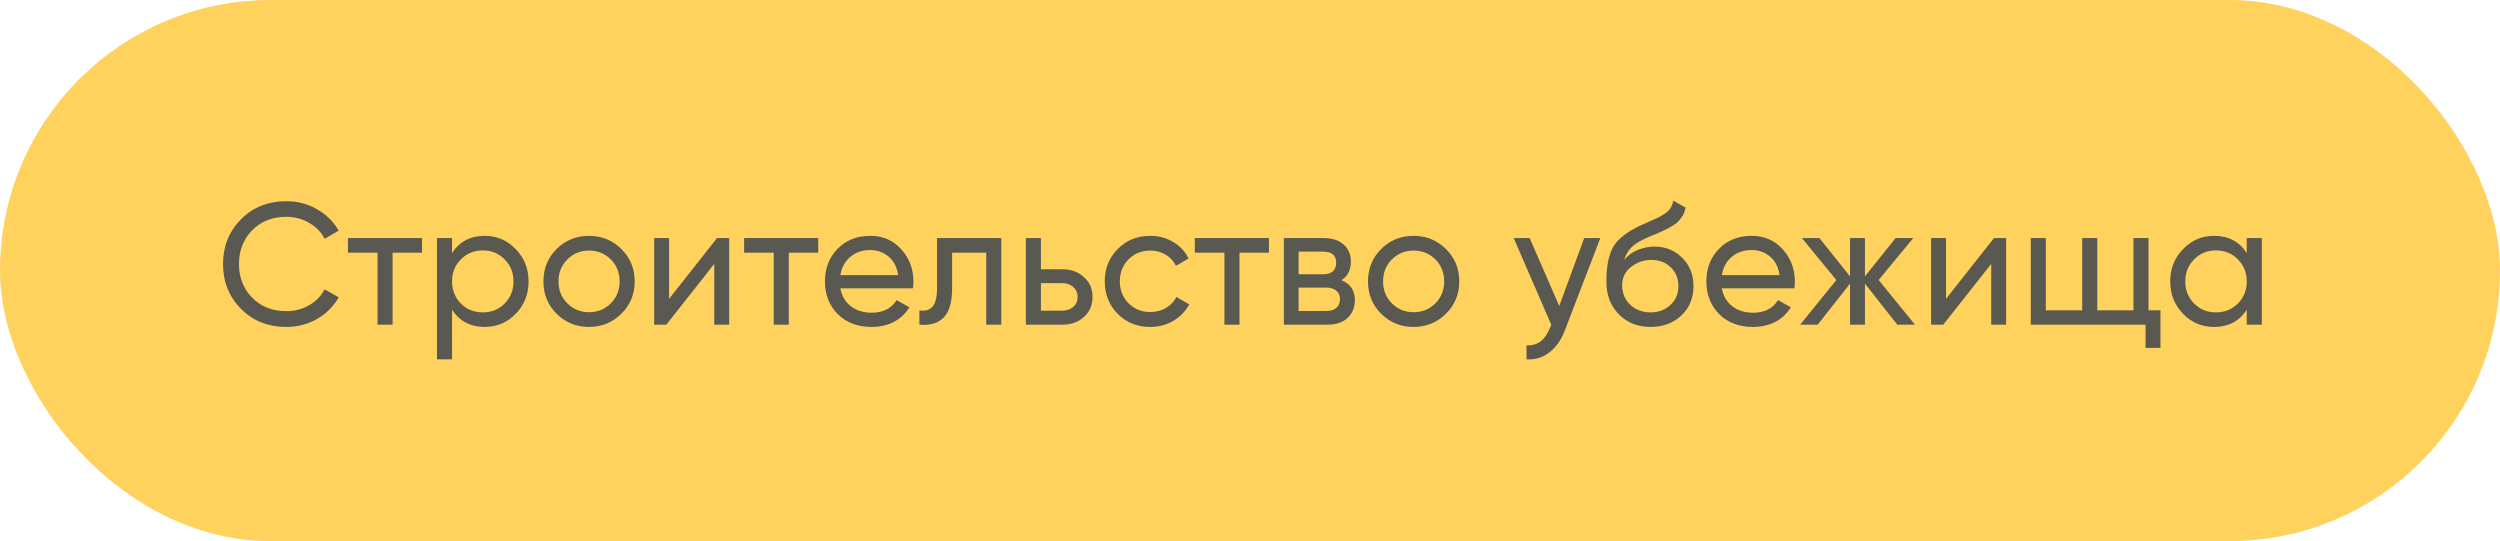
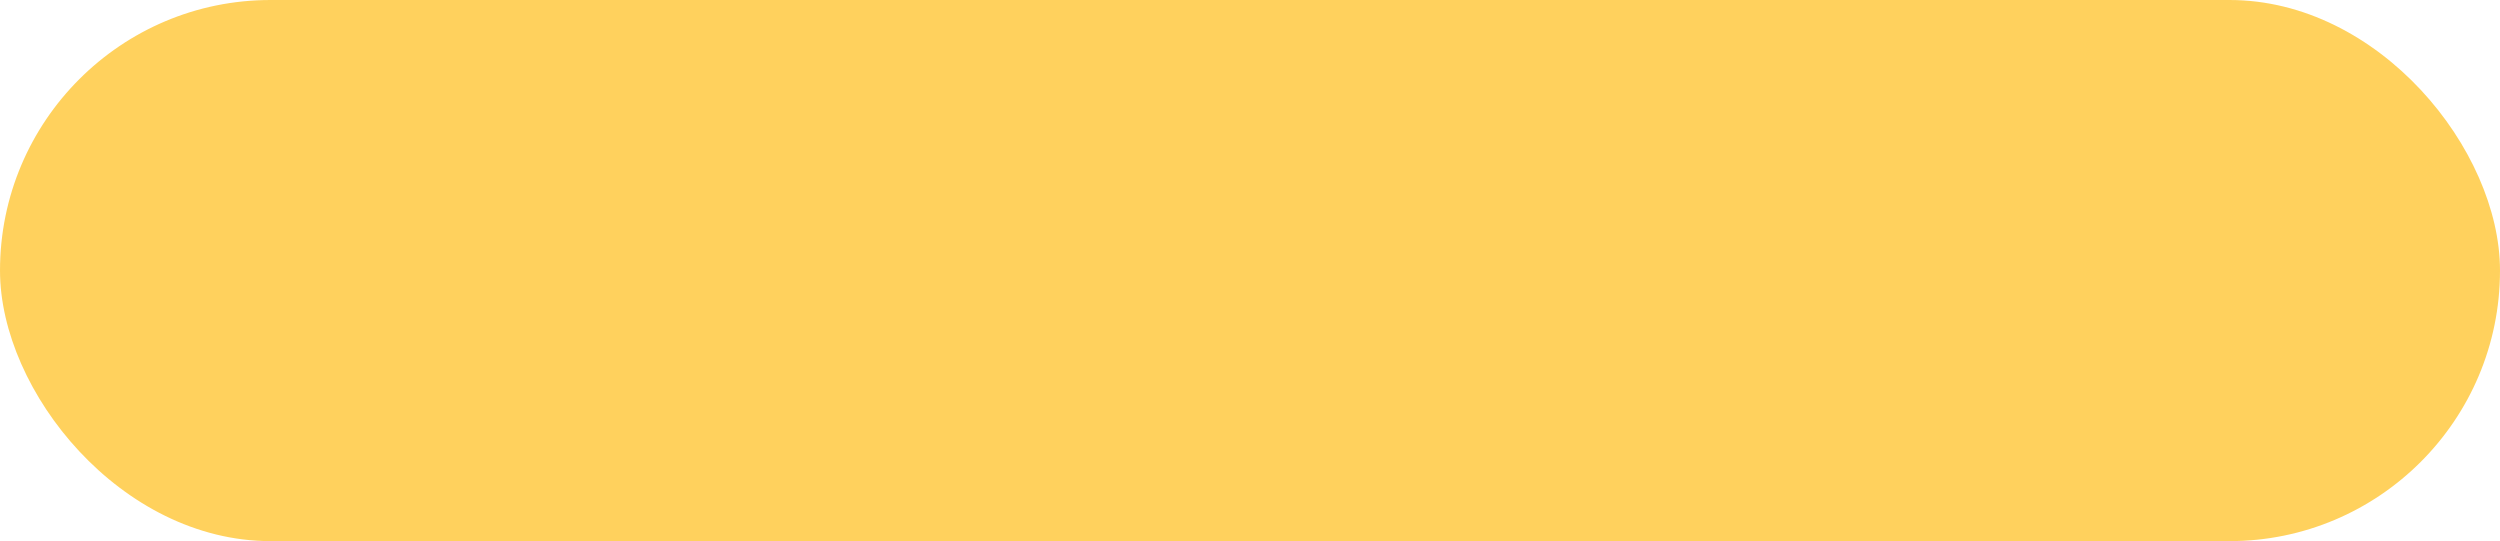
<svg xmlns="http://www.w3.org/2000/svg" width="231" height="50" viewBox="0 0 231 50" fill="none">
  <g opacity="0.8">
    <rect width="231" height="50" rx="25" fill="#FFC635" />
-     <path d="M26.464 30.208C24.768 30.208 23.365 29.648 22.256 28.528C21.157 27.408 20.608 26.032 20.608 24.4C20.608 22.768 21.157 21.392 22.256 20.272C23.365 19.152 24.768 18.592 26.464 18.592C27.488 18.592 28.427 18.837 29.28 19.328C30.144 19.819 30.816 20.48 31.296 21.312L30 22.064C29.68 21.445 29.2 20.955 28.56 20.592C27.931 20.219 27.232 20.032 26.464 20.032C25.173 20.032 24.117 20.448 23.296 21.28C22.485 22.112 22.08 23.152 22.08 24.4C22.08 25.637 22.485 26.672 23.296 27.504C24.117 28.336 25.173 28.752 26.464 28.752C27.232 28.752 27.931 28.571 28.56 28.208C29.2 27.835 29.68 27.344 30 26.736L31.296 27.472C30.827 28.304 30.16 28.971 29.296 29.472C28.432 29.963 27.488 30.208 26.464 30.208ZM38.996 22V23.344H36.276V30H34.884V23.344H32.148V22H38.996ZM44.792 21.792C45.912 21.792 46.867 22.203 47.656 23.024C48.445 23.835 48.84 24.827 48.84 26C48.84 27.173 48.445 28.171 47.656 28.992C46.867 29.803 45.912 30.208 44.792 30.208C43.469 30.208 42.461 29.68 41.768 28.624V33.2H40.376V22H41.768V23.376C42.461 22.32 43.469 21.792 44.792 21.792ZM44.616 28.864C45.416 28.864 46.088 28.592 46.632 28.048C47.176 27.493 47.448 26.811 47.448 26C47.448 25.189 47.176 24.512 46.632 23.968C46.088 23.413 45.416 23.136 44.616 23.136C43.805 23.136 43.128 23.413 42.584 23.968C42.04 24.512 41.768 25.189 41.768 26C41.768 26.811 42.04 27.493 42.584 28.048C43.128 28.592 43.805 28.864 44.616 28.864ZM57.413 28.992C56.592 29.803 55.594 30.208 54.421 30.208C53.248 30.208 52.25 29.803 51.429 28.992C50.618 28.181 50.213 27.184 50.213 26C50.213 24.816 50.618 23.819 51.429 23.008C52.25 22.197 53.248 21.792 54.421 21.792C55.594 21.792 56.592 22.197 57.413 23.008C58.234 23.819 58.645 24.816 58.645 26C58.645 27.184 58.234 28.181 57.413 28.992ZM54.421 28.848C55.221 28.848 55.893 28.576 56.437 28.032C56.981 27.488 57.253 26.811 57.253 26C57.253 25.189 56.981 24.512 56.437 23.968C55.893 23.424 55.221 23.152 54.421 23.152C53.632 23.152 52.965 23.424 52.421 23.968C51.877 24.512 51.605 25.189 51.605 26C51.605 26.811 51.877 27.488 52.421 28.032C52.965 28.576 53.632 28.848 54.421 28.848ZM66.254 22H67.374V30H65.998V24.384L61.566 30H60.446V22H61.822V27.616L66.254 22ZM75.605 22V23.344H72.885V30H71.493V23.344H68.757V22H75.605ZM77.648 26.64C77.787 27.355 78.112 27.909 78.624 28.304C79.147 28.699 79.787 28.896 80.544 28.896C81.6 28.896 82.368 28.507 82.848 27.728L84.032 28.4C83.254 29.605 82.08 30.208 80.512 30.208C79.243 30.208 78.208 29.813 77.408 29.024C76.619 28.224 76.224 27.216 76.224 26C76.224 24.795 76.614 23.792 77.392 22.992C78.171 22.192 79.179 21.792 80.416 21.792C81.59 21.792 82.544 22.208 83.28 23.04C84.027 23.861 84.4 24.853 84.4 26.016C84.4 26.219 84.384 26.427 84.352 26.64H77.648ZM80.416 23.104C79.67 23.104 79.051 23.317 78.56 23.744C78.07 24.16 77.766 24.72 77.648 25.424H82.992C82.875 24.667 82.576 24.091 82.096 23.696C81.616 23.301 81.056 23.104 80.416 23.104ZM92.52 22V30H91.128V23.344H87.976V26.608C87.976 27.92 87.709 28.837 87.176 29.36C86.653 29.872 85.912 30.085 84.952 30V28.688C85.496 28.763 85.901 28.645 86.168 28.336C86.445 28.016 86.584 27.429 86.584 26.576V22H92.52ZM98.165 24.88C98.965 24.88 99.626 25.12 100.149 25.6C100.682 26.069 100.949 26.683 100.949 27.44C100.949 28.197 100.682 28.816 100.149 29.296C99.626 29.765 98.965 30 98.165 30H94.789V22H96.181V24.88H98.165ZM98.165 28.704C98.56 28.704 98.891 28.592 99.157 28.368C99.434 28.133 99.573 27.824 99.573 27.44C99.573 27.056 99.434 26.747 99.157 26.512C98.891 26.277 98.56 26.16 98.165 26.16H96.181V28.704H98.165ZM106.287 30.208C105.082 30.208 104.079 29.808 103.279 29.008C102.479 28.197 102.079 27.195 102.079 26C102.079 24.805 102.479 23.808 103.279 23.008C104.079 22.197 105.082 21.792 106.287 21.792C107.077 21.792 107.786 21.984 108.415 22.368C109.045 22.741 109.514 23.248 109.823 23.888L108.655 24.56C108.453 24.133 108.138 23.792 107.711 23.536C107.295 23.28 106.821 23.152 106.287 23.152C105.487 23.152 104.815 23.424 104.271 23.968C103.738 24.512 103.471 25.189 103.471 26C103.471 26.8 103.738 27.472 104.271 28.016C104.815 28.56 105.487 28.832 106.287 28.832C106.821 28.832 107.301 28.709 107.727 28.464C108.154 28.208 108.479 27.867 108.703 27.44L109.887 28.128C109.546 28.757 109.055 29.264 108.415 29.648C107.775 30.021 107.066 30.208 106.287 30.208ZM117.249 22V23.344H114.529V30H113.137V23.344H110.401V22H117.249ZM123.957 25.888C124.778 26.229 125.189 26.848 125.189 27.744C125.189 28.405 124.965 28.949 124.517 29.376C124.079 29.792 123.45 30 122.629 30H118.629V22H122.309C123.109 22 123.727 22.203 124.165 22.608C124.602 23.003 124.821 23.525 124.821 24.176C124.821 24.944 124.533 25.515 123.957 25.888ZM122.245 23.248H119.989V25.344H122.245C123.055 25.344 123.461 24.987 123.461 24.272C123.461 23.589 123.055 23.248 122.245 23.248ZM122.549 28.736C122.954 28.736 123.263 28.64 123.477 28.448C123.701 28.256 123.813 27.984 123.813 27.632C123.813 27.301 123.701 27.045 123.477 26.864C123.263 26.672 122.954 26.576 122.549 26.576H119.989V28.736H122.549ZM133.603 28.992C132.782 29.803 131.784 30.208 130.611 30.208C129.438 30.208 128.44 29.803 127.619 28.992C126.808 28.181 126.403 27.184 126.403 26C126.403 24.816 126.808 23.819 127.619 23.008C128.44 22.197 129.438 21.792 130.611 21.792C131.784 21.792 132.782 22.197 133.603 23.008C134.424 23.819 134.835 24.816 134.835 26C134.835 27.184 134.424 28.181 133.603 28.992ZM130.611 28.848C131.411 28.848 132.083 28.576 132.627 28.032C133.171 27.488 133.443 26.811 133.443 26C133.443 25.189 133.171 24.512 132.627 23.968C132.083 23.424 131.411 23.152 130.611 23.152C129.822 23.152 129.155 23.424 128.611 23.968C128.067 24.512 127.795 25.189 127.795 26C127.795 26.811 128.067 27.488 128.611 28.032C129.155 28.576 129.822 28.848 130.611 28.848ZM146.38 22H147.868L144.604 30.496C144.263 31.403 143.783 32.091 143.164 32.56C142.545 33.04 141.841 33.253 141.052 33.2V31.904C142.033 31.979 142.753 31.445 143.212 30.304L143.34 30.016L139.868 22H141.34L144.076 28.272L146.38 22ZM152.51 30.208C151.326 30.208 150.35 29.819 149.582 29.04C148.814 28.261 148.43 27.259 148.43 26.032C148.43 24.667 148.627 23.616 149.022 22.88C149.427 22.144 150.249 21.477 151.486 20.88C151.71 20.773 152.014 20.635 152.398 20.464C152.793 20.293 153.081 20.165 153.262 20.08C153.443 19.984 153.646 19.861 153.87 19.712C154.094 19.552 154.259 19.381 154.366 19.2C154.483 19.008 154.569 18.789 154.622 18.544L155.742 19.184C155.71 19.355 155.667 19.515 155.614 19.664C155.561 19.803 155.481 19.941 155.374 20.08C155.278 20.208 155.193 20.32 155.118 20.416C155.043 20.512 154.915 20.619 154.734 20.736C154.563 20.843 154.435 20.923 154.35 20.976C154.275 21.029 154.121 21.109 153.886 21.216C153.662 21.323 153.507 21.397 153.422 21.44C153.347 21.472 153.171 21.547 152.894 21.664C152.617 21.771 152.446 21.84 152.382 21.872C151.657 22.181 151.123 22.496 150.782 22.816C150.451 23.136 150.211 23.541 150.062 24.032C150.403 23.605 150.83 23.291 151.342 23.088C151.854 22.885 152.366 22.784 152.878 22.784C153.881 22.784 154.729 23.125 155.422 23.808C156.126 24.491 156.478 25.371 156.478 26.448C156.478 27.536 156.105 28.437 155.358 29.152C154.611 29.856 153.662 30.208 152.51 30.208ZM150.638 28.16C151.139 28.629 151.763 28.864 152.51 28.864C153.257 28.864 153.87 28.635 154.35 28.176C154.841 27.717 155.086 27.141 155.086 26.448C155.086 25.733 154.851 25.152 154.382 24.704C153.923 24.245 153.315 24.016 152.558 24.016C151.875 24.016 151.257 24.235 150.702 24.672C150.158 25.099 149.886 25.664 149.886 26.368C149.886 27.093 150.137 27.691 150.638 28.16ZM159.092 26.64C159.231 27.355 159.556 27.909 160.068 28.304C160.591 28.699 161.231 28.896 161.988 28.896C163.044 28.896 163.812 28.507 164.292 27.728L165.476 28.4C164.697 29.605 163.524 30.208 161.956 30.208C160.687 30.208 159.652 29.813 158.852 29.024C158.063 28.224 157.668 27.216 157.668 26C157.668 24.795 158.057 23.792 158.836 22.992C159.615 22.192 160.623 21.792 161.86 21.792C163.033 21.792 163.988 22.208 164.724 23.04C165.471 23.861 165.844 24.853 165.844 26.016C165.844 26.219 165.828 26.427 165.796 26.64H159.092ZM161.86 23.104C161.113 23.104 160.495 23.317 160.004 23.744C159.513 24.16 159.209 24.72 159.092 25.424H164.436C164.319 24.667 164.02 24.091 163.54 23.696C163.06 23.301 162.5 23.104 161.86 23.104ZM176.944 30H175.312L172.32 26.208V30H170.944V26.208L167.952 30H166.336L169.68 25.872L166.496 22H168.112L170.944 25.536V22H172.32V25.536L175.152 22H176.784L173.584 25.872L176.944 30ZM184.244 22H185.364V30H183.988V24.384L179.556 30H178.436V22H179.812V27.616L184.244 22ZM198.523 28.672H199.627V32.144H198.251V30H187.643V22H189.035V28.672H192.395V22H193.787V28.672H197.131V22H198.523V28.672ZM207.599 22H208.991V30H207.599V28.624C206.905 29.68 205.897 30.208 204.575 30.208C203.455 30.208 202.5 29.803 201.711 28.992C200.921 28.171 200.527 27.173 200.527 26C200.527 24.827 200.921 23.835 201.711 23.024C202.5 22.203 203.455 21.792 204.575 21.792C205.897 21.792 206.905 22.32 207.599 23.376V22ZM204.751 28.864C205.561 28.864 206.239 28.592 206.783 28.048C207.327 27.493 207.599 26.811 207.599 26C207.599 25.189 207.327 24.512 206.783 23.968C206.239 23.413 205.561 23.136 204.751 23.136C203.951 23.136 203.279 23.413 202.735 23.968C202.191 24.512 201.919 25.189 201.919 26C201.919 26.811 202.191 27.493 202.735 28.048C203.279 28.592 203.951 28.864 204.751 28.864Z" fill="#2F2F25" />
  </g>
</svg>